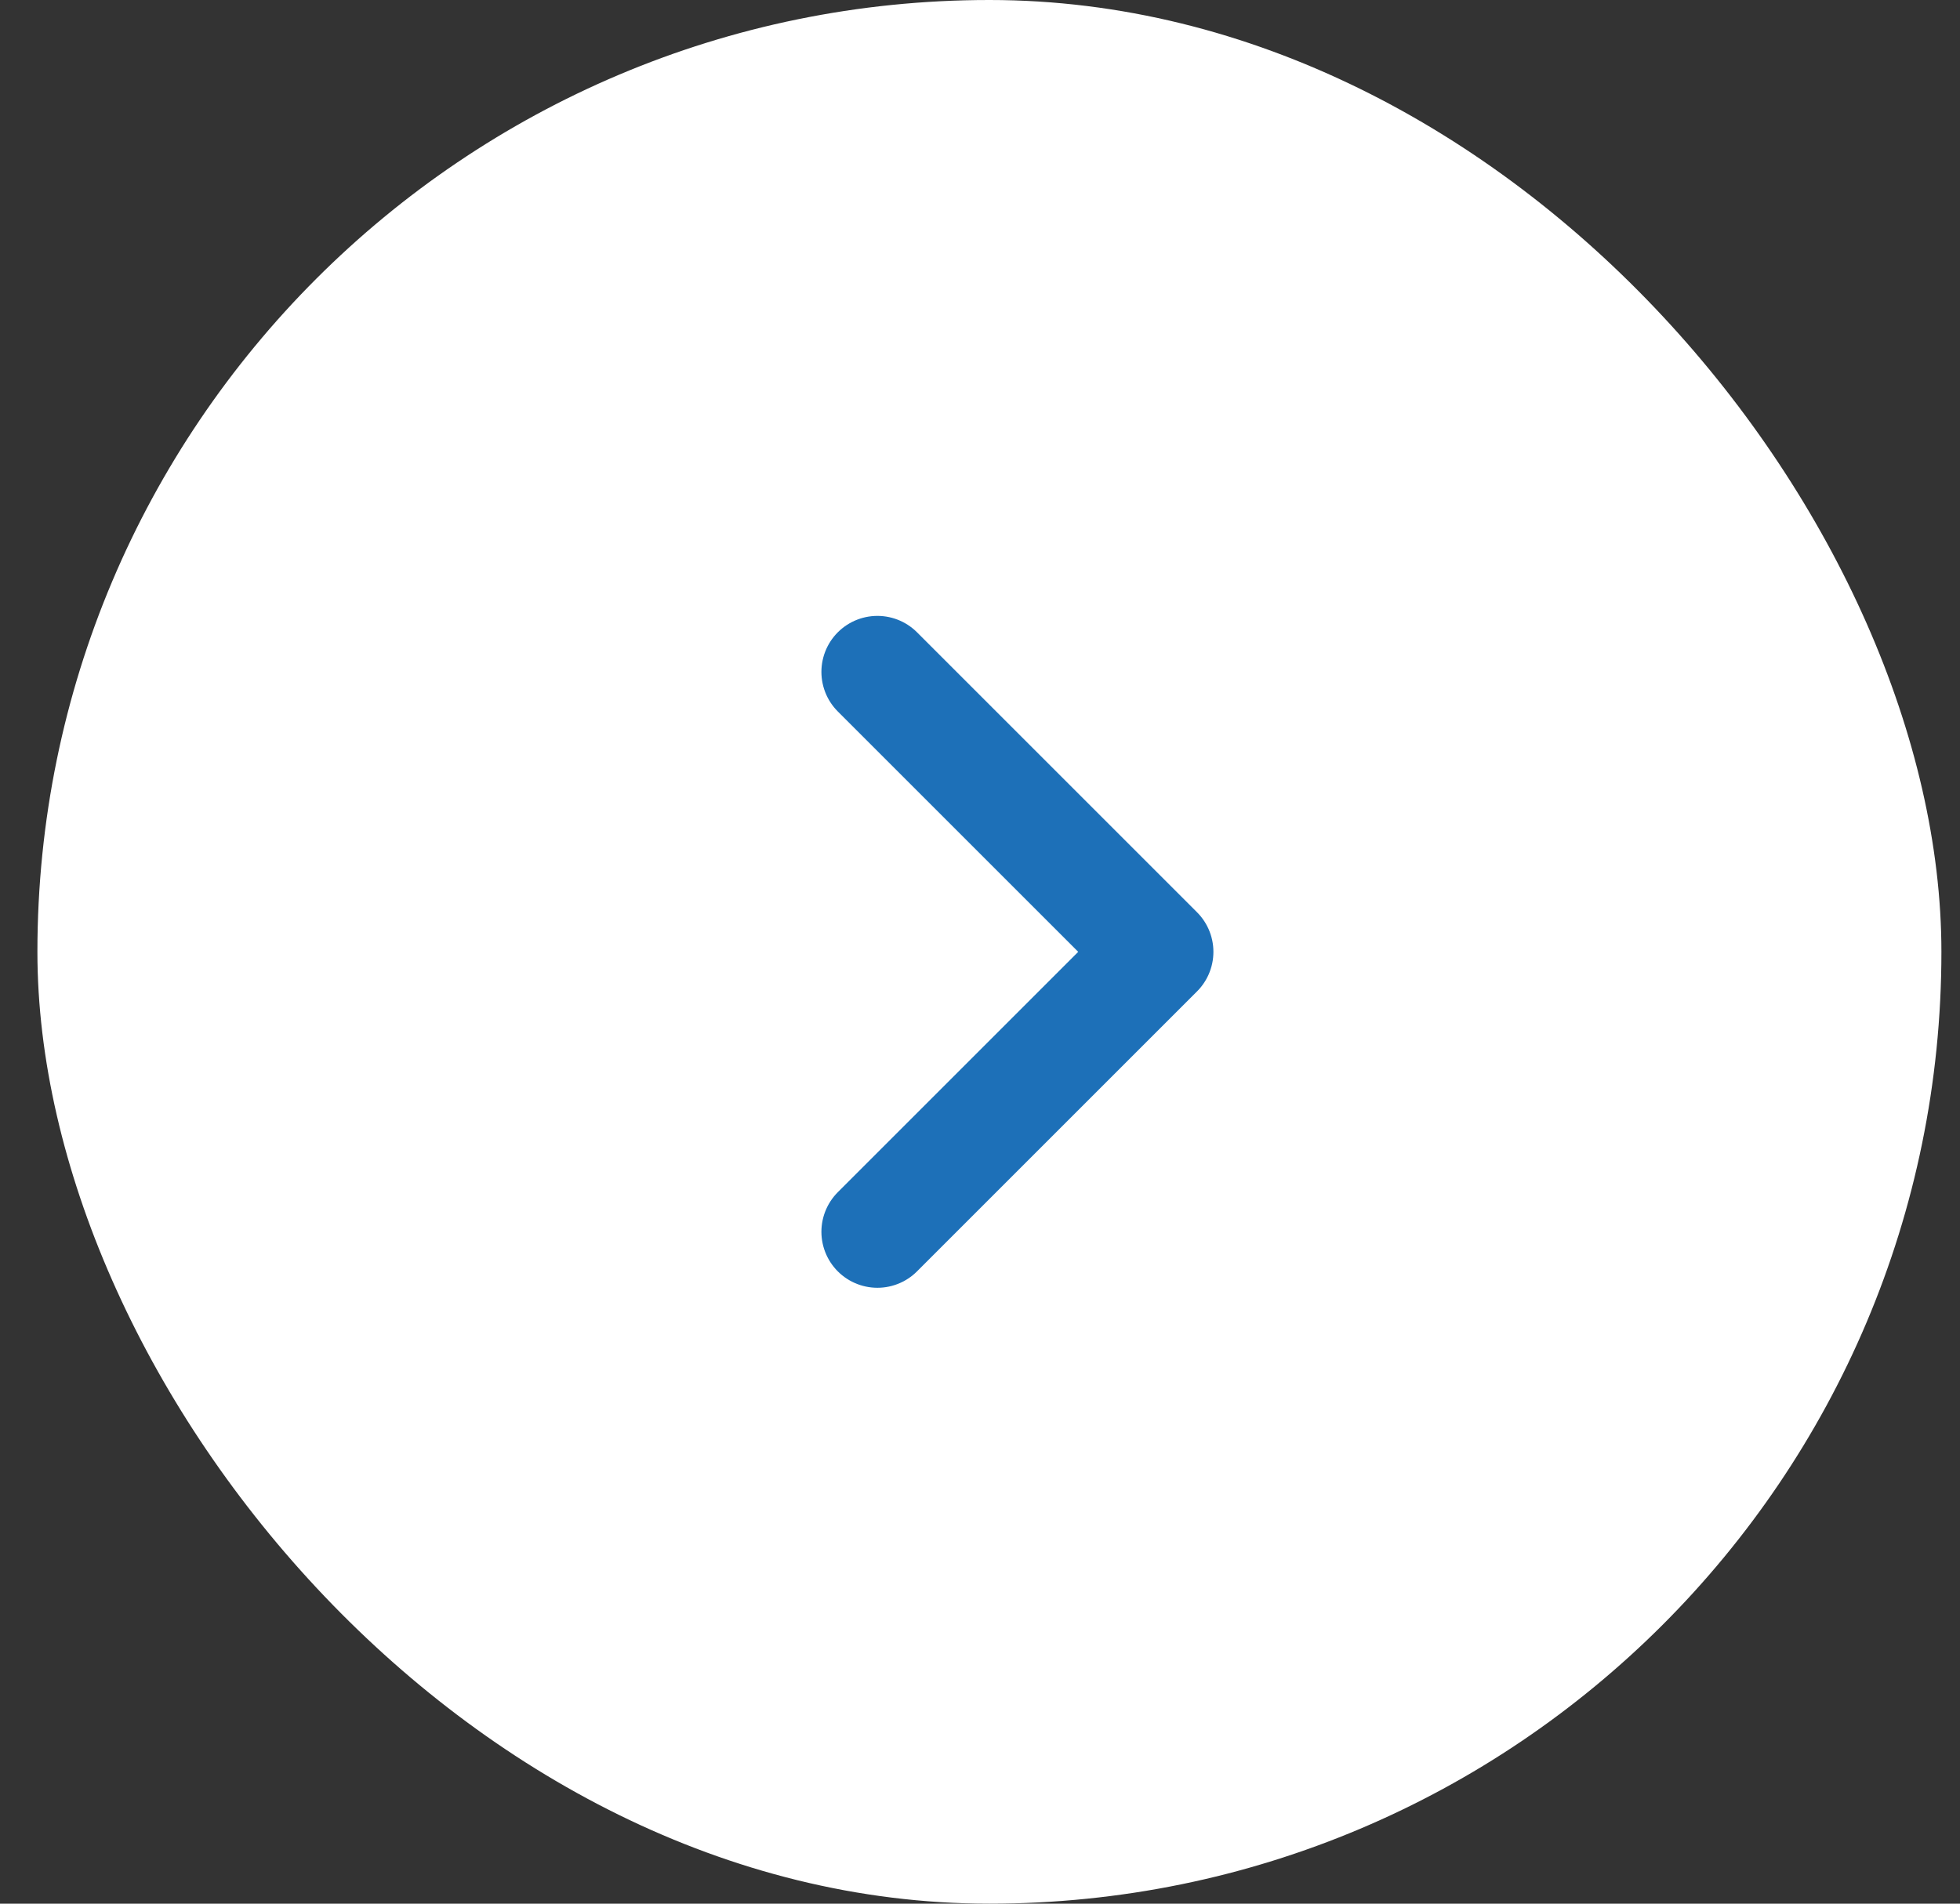
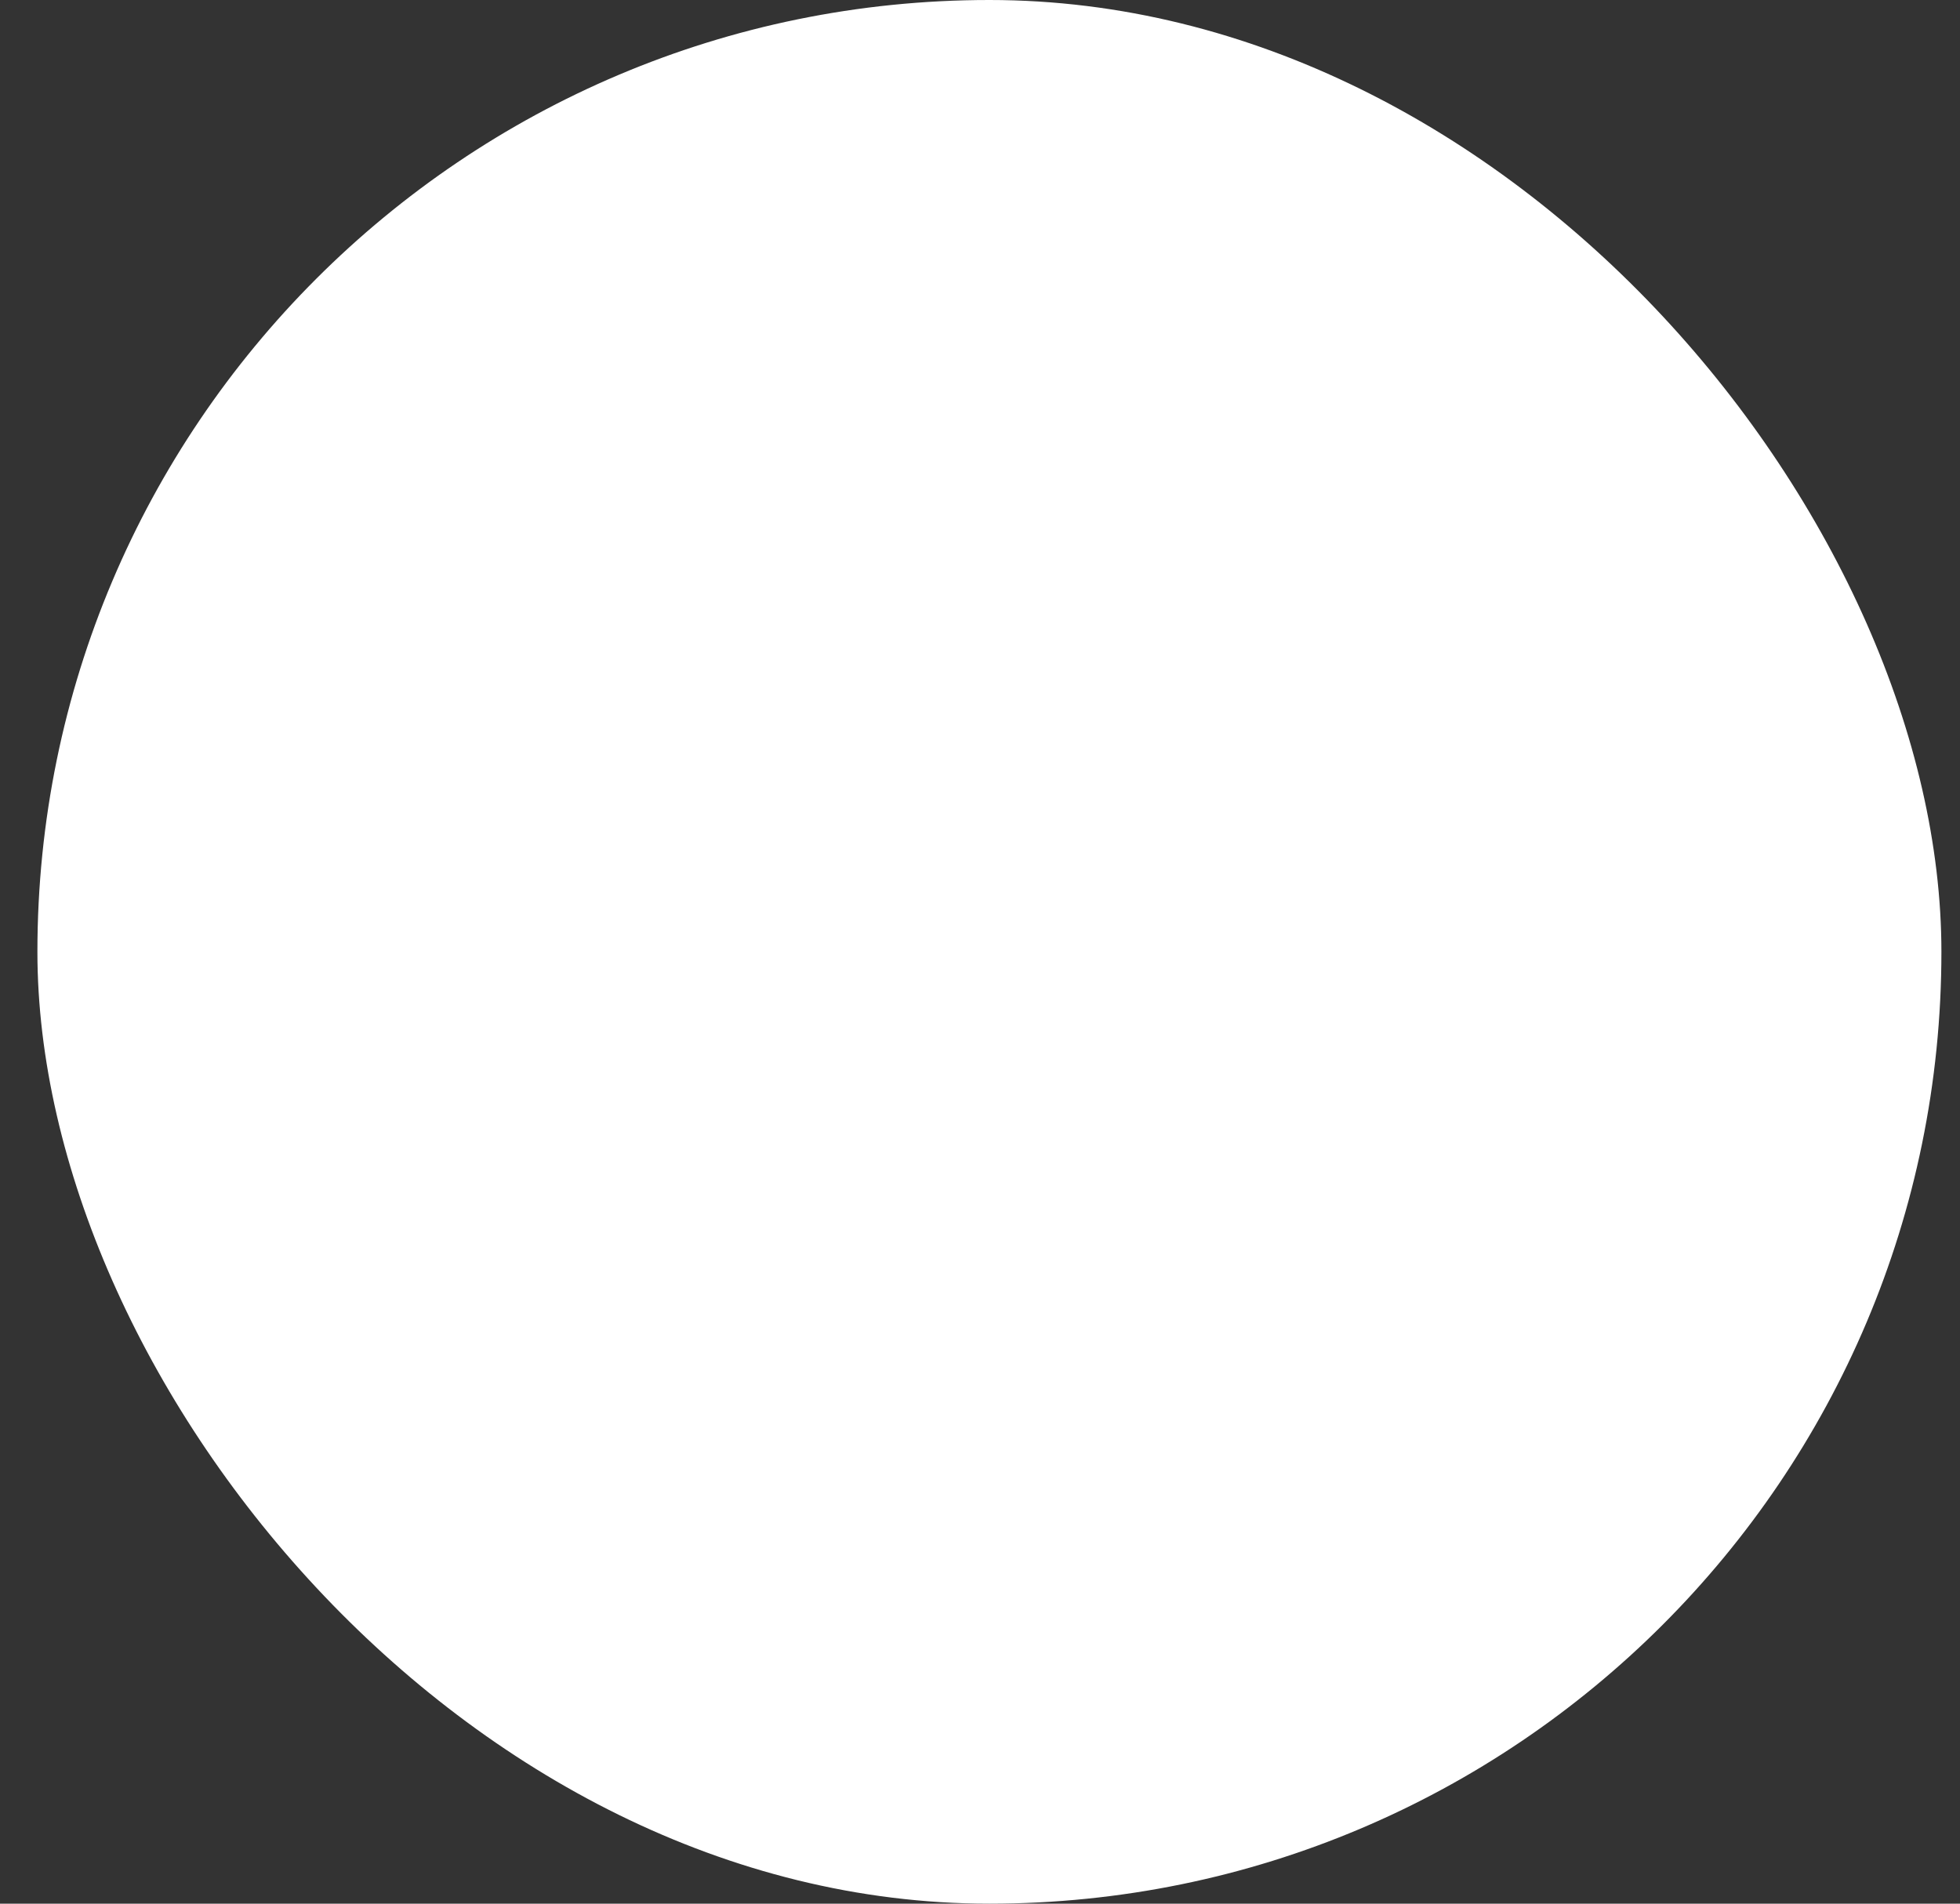
<svg xmlns="http://www.w3.org/2000/svg" width="35" height="34" viewBox="0 0 35 34" fill="none">
  <rect x="0" y="0" width="35" height="34" fill="#333333" stroke="none" />
  <rect x="0.668" width="34" height="34" rx="17" fill="white" />
-   <path d="M15.668 12L20.668 17L15.668 22" stroke="#1D70B8" stroke-width="2" stroke-linecap="round" stroke-linejoin="round" />
</svg>